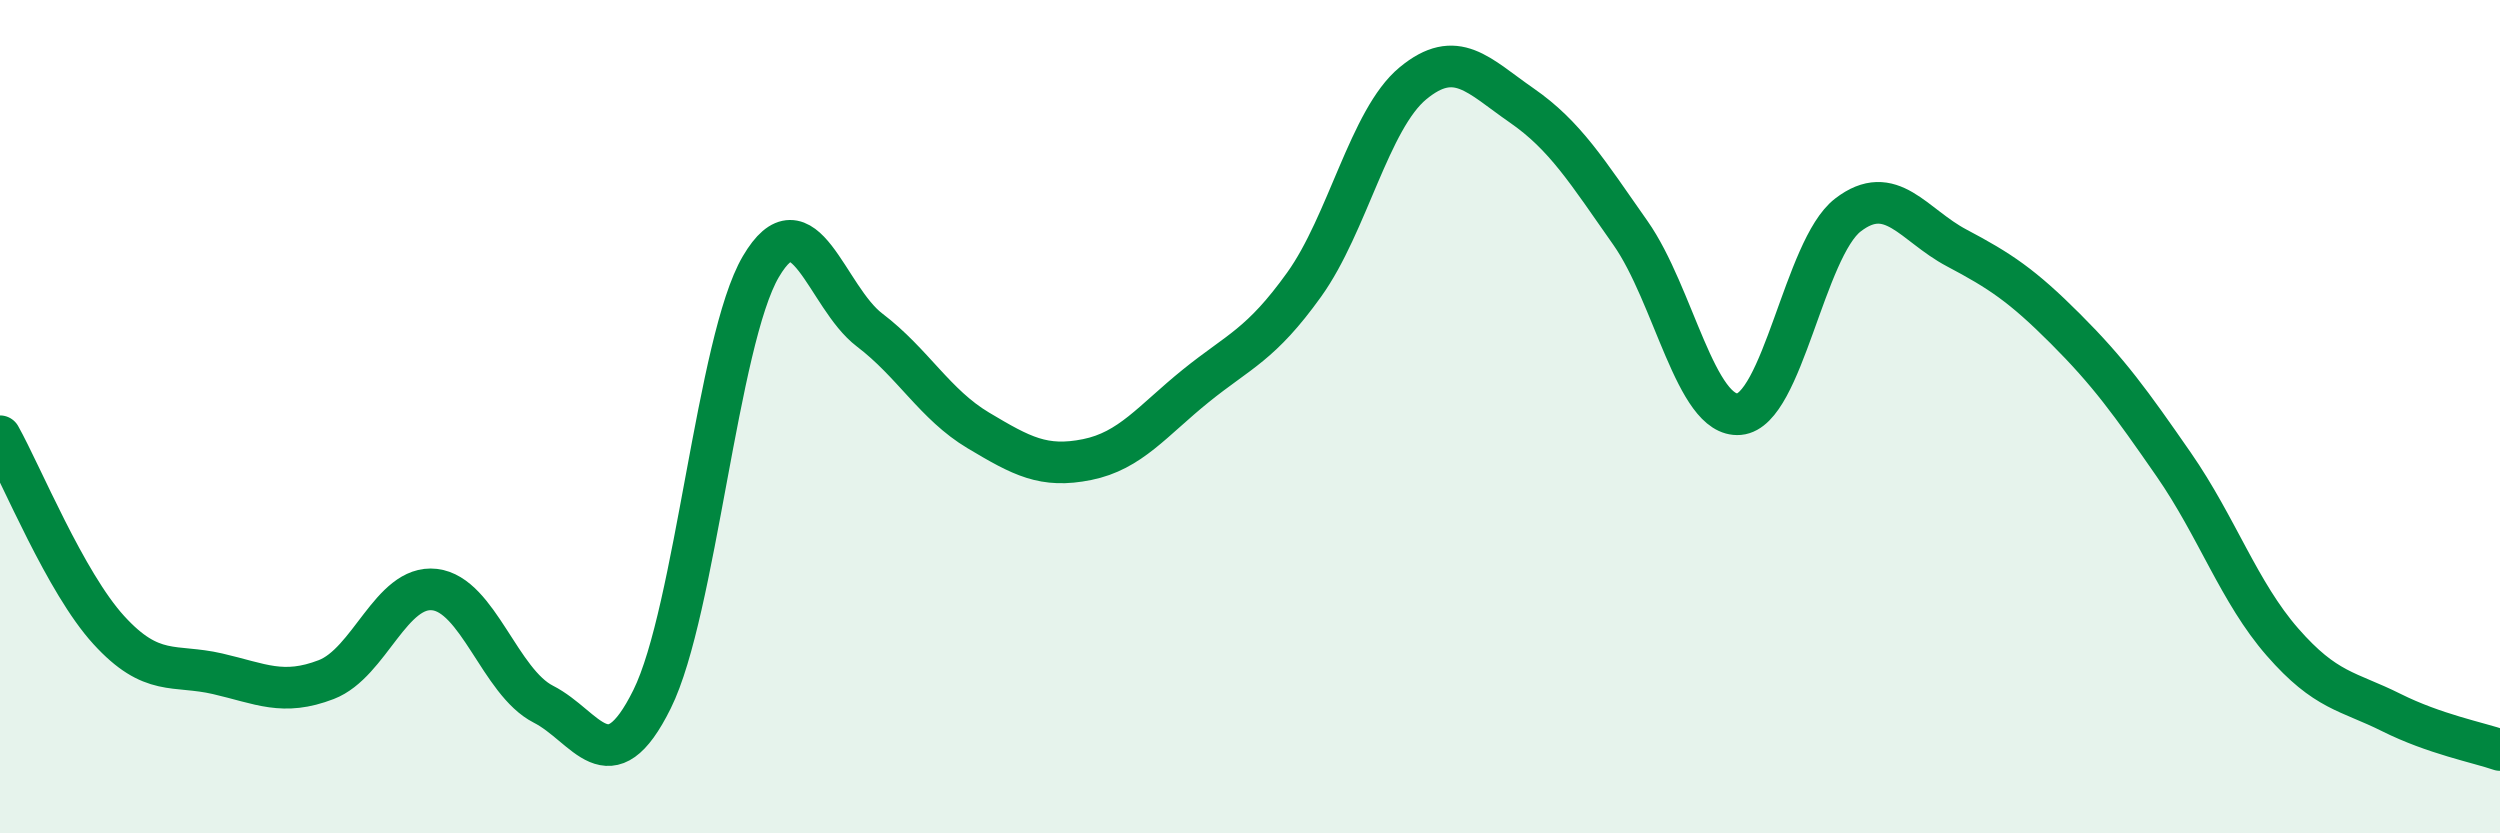
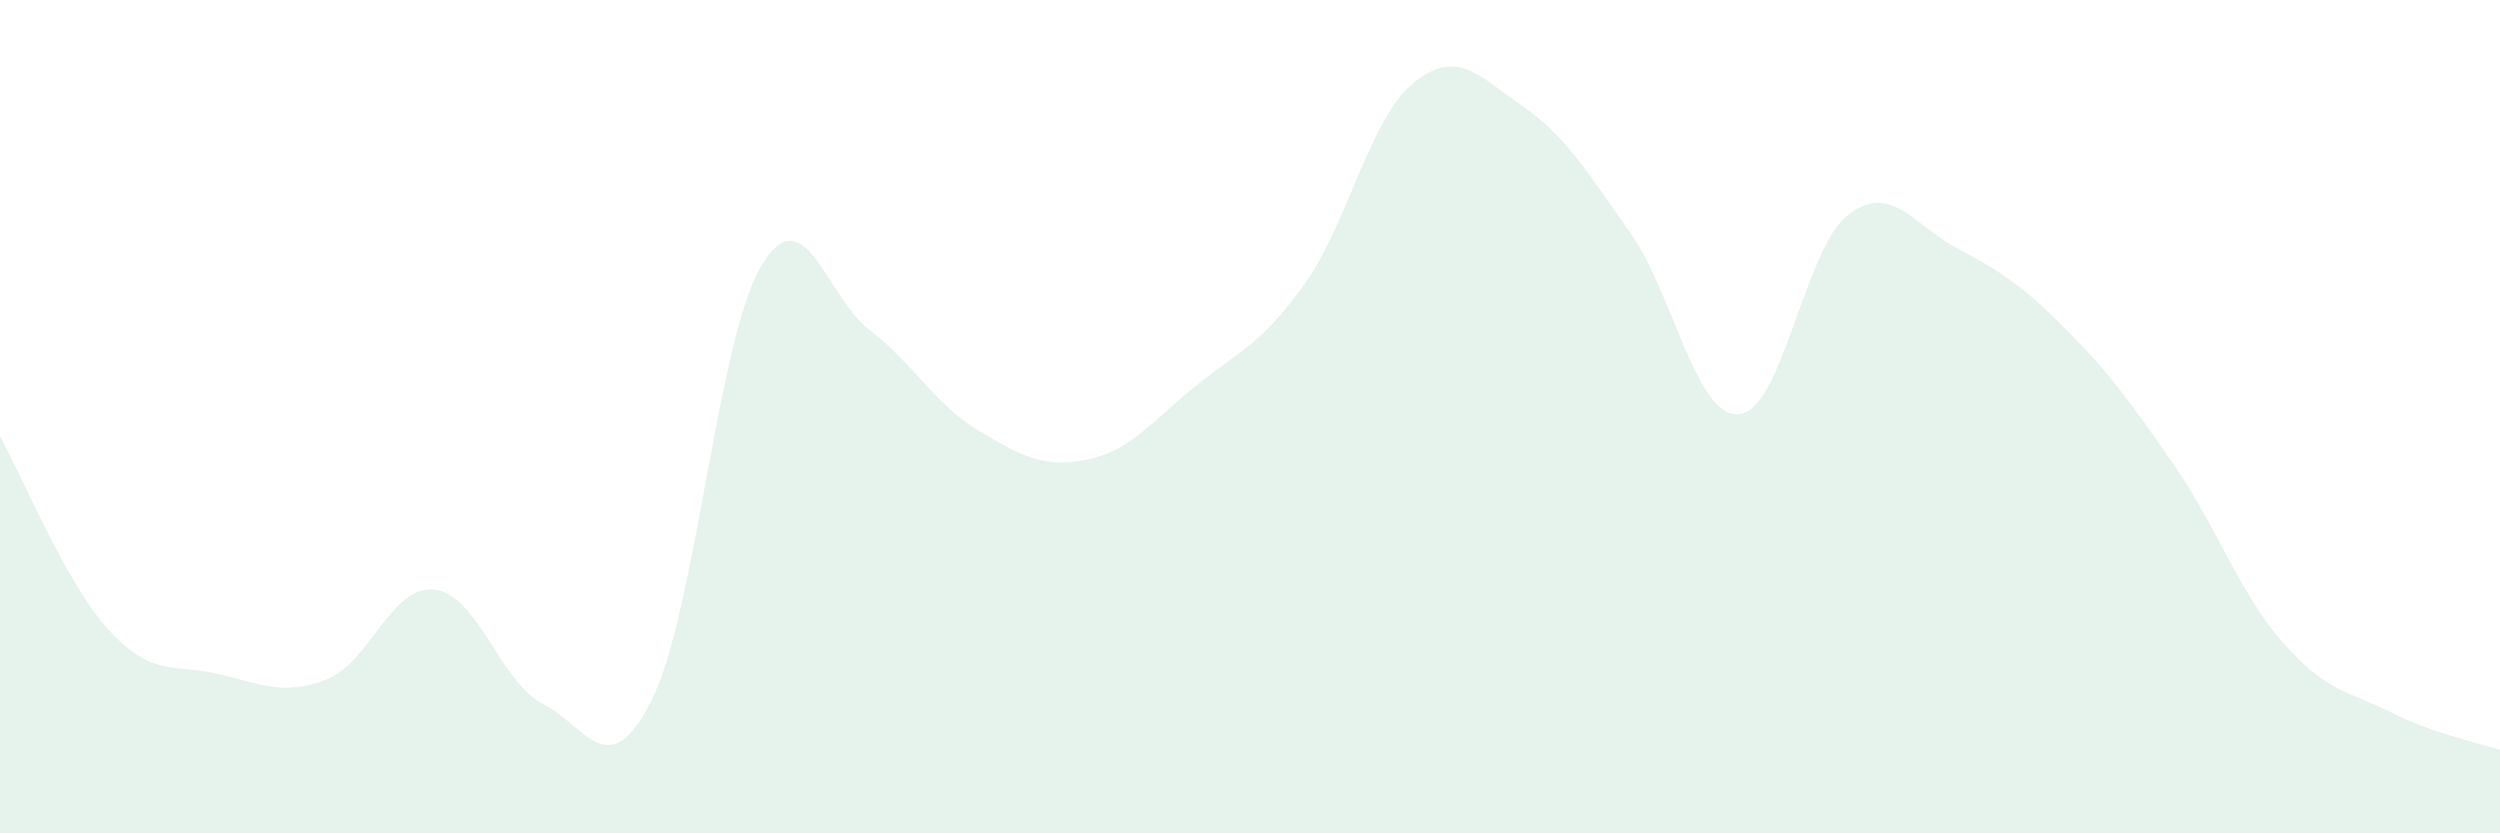
<svg xmlns="http://www.w3.org/2000/svg" width="60" height="20" viewBox="0 0 60 20">
  <path d="M 0,10.47 C 0.52,11.4 1.57,13.98 2.61,15.12 C 3.65,16.26 4.18,15.93 5.22,16.17 C 6.26,16.41 6.79,16.71 7.83,16.31 C 8.87,15.91 9.39,14.03 10.43,14.15 C 11.47,14.27 12,16.37 13.04,16.9 C 14.08,17.43 14.61,18.88 15.65,16.78 C 16.69,14.68 17.22,8.17 18.26,6.4 C 19.3,4.63 19.83,7.13 20.87,7.92 C 21.91,8.71 22.44,9.71 23.48,10.33 C 24.52,10.95 25.05,11.24 26.09,11.03 C 27.13,10.82 27.66,10.1 28.7,9.26 C 29.74,8.42 30.26,8.28 31.3,6.83 C 32.34,5.38 32.87,2.86 33.91,2 C 34.95,1.14 35.48,1.81 36.52,2.53 C 37.56,3.25 38.09,4.11 39.13,5.59 C 40.17,7.07 40.7,10.03 41.74,9.94 C 42.78,9.85 43.31,5.96 44.35,5.16 C 45.39,4.36 45.92,5.4 46.96,5.95 C 48,6.5 48.53,6.85 49.57,7.89 C 50.61,8.93 51.13,9.65 52.17,11.15 C 53.21,12.65 53.74,14.22 54.78,15.41 C 55.82,16.6 56.35,16.58 57.39,17.1 C 58.43,17.62 59.48,17.82 60,18L60 20L0 20Z" fill="#008740" opacity="0.1" stroke-linecap="round" stroke-linejoin="round" />
-   <path d="M 0,10.47 C 0.52,11.4 1.57,13.98 2.61,15.12 C 3.65,16.26 4.18,15.93 5.22,16.17 C 6.26,16.41 6.79,16.71 7.83,16.31 C 8.87,15.91 9.39,14.03 10.43,14.15 C 11.47,14.27 12,16.37 13.04,16.9 C 14.08,17.43 14.61,18.88 15.65,16.78 C 16.69,14.68 17.22,8.17 18.26,6.4 C 19.3,4.63 19.83,7.13 20.87,7.92 C 21.91,8.71 22.44,9.71 23.48,10.33 C 24.52,10.95 25.05,11.24 26.09,11.03 C 27.13,10.82 27.66,10.1 28.7,9.26 C 29.74,8.42 30.26,8.28 31.3,6.83 C 32.34,5.38 32.87,2.86 33.91,2 C 34.95,1.14 35.48,1.81 36.52,2.53 C 37.56,3.25 38.09,4.11 39.13,5.59 C 40.17,7.07 40.7,10.03 41.74,9.94 C 42.78,9.85 43.31,5.96 44.35,5.16 C 45.39,4.36 45.92,5.4 46.96,5.95 C 48,6.5 48.53,6.85 49.57,7.89 C 50.61,8.93 51.13,9.65 52.17,11.15 C 53.21,12.65 53.74,14.22 54.78,15.41 C 55.82,16.6 56.35,16.58 57.39,17.1 C 58.43,17.62 59.48,17.82 60,18" stroke="#008740" stroke-width="1" fill="none" stroke-linecap="round" stroke-linejoin="round" />
</svg>